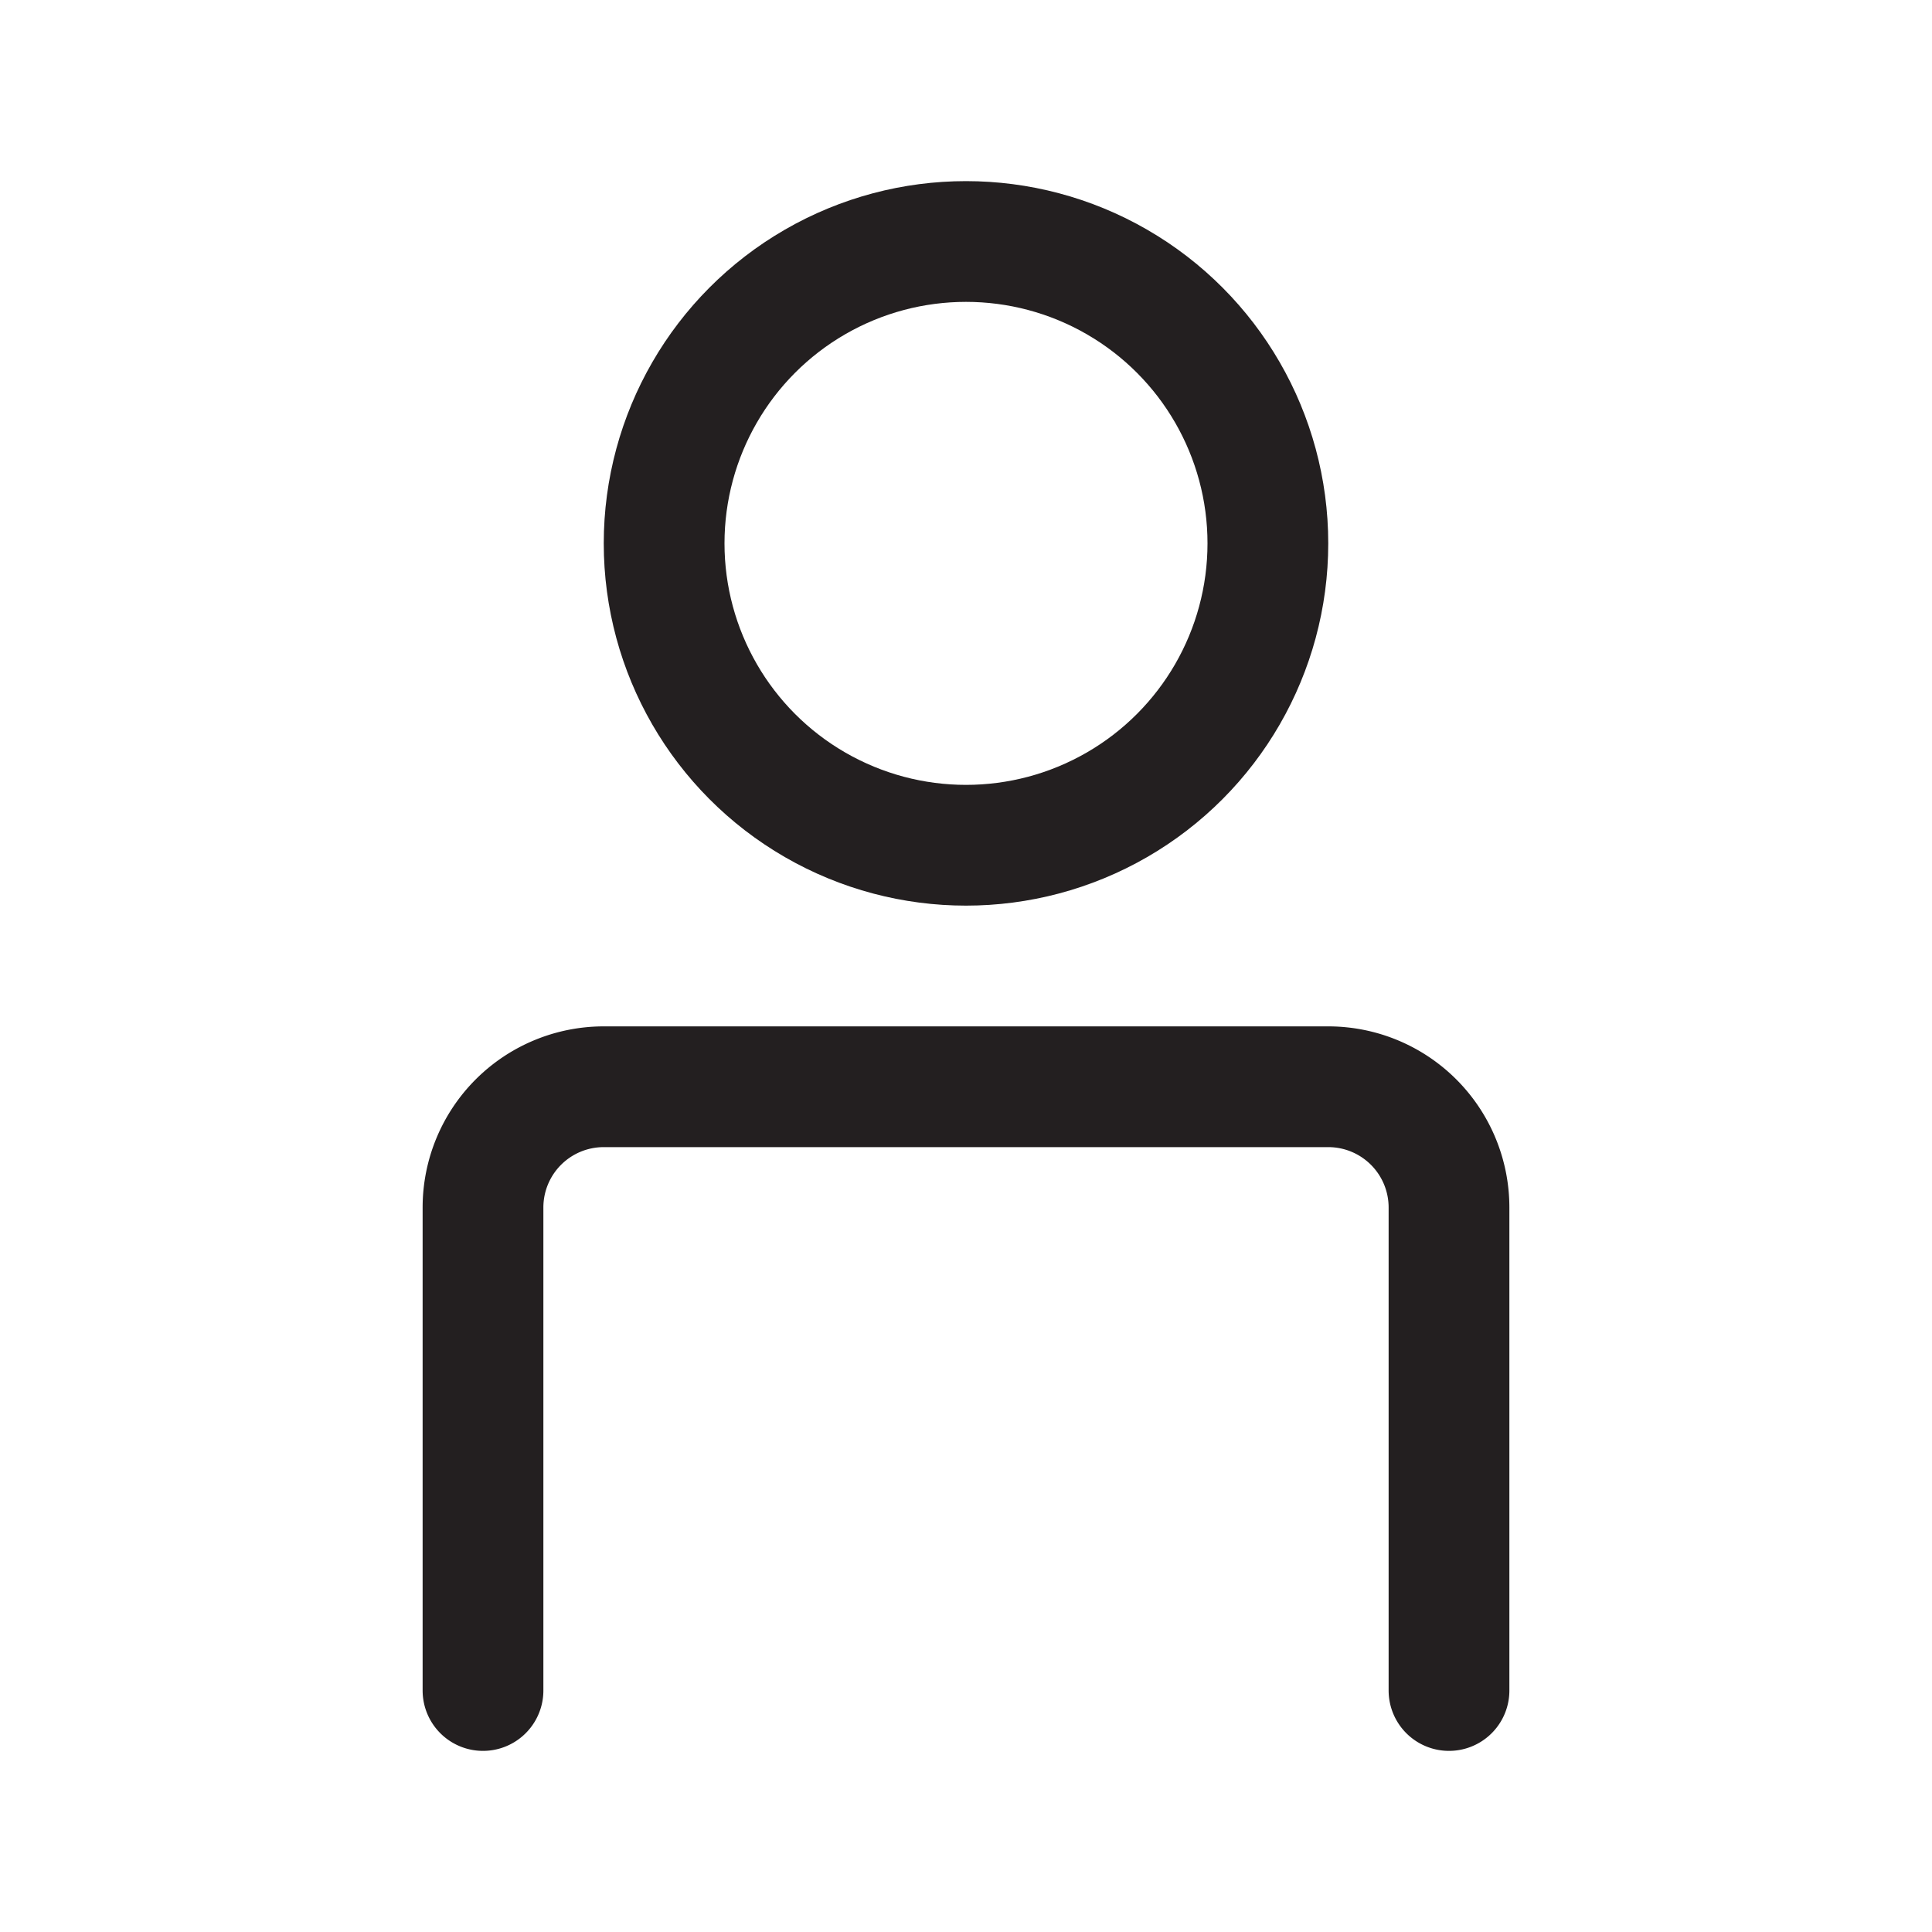
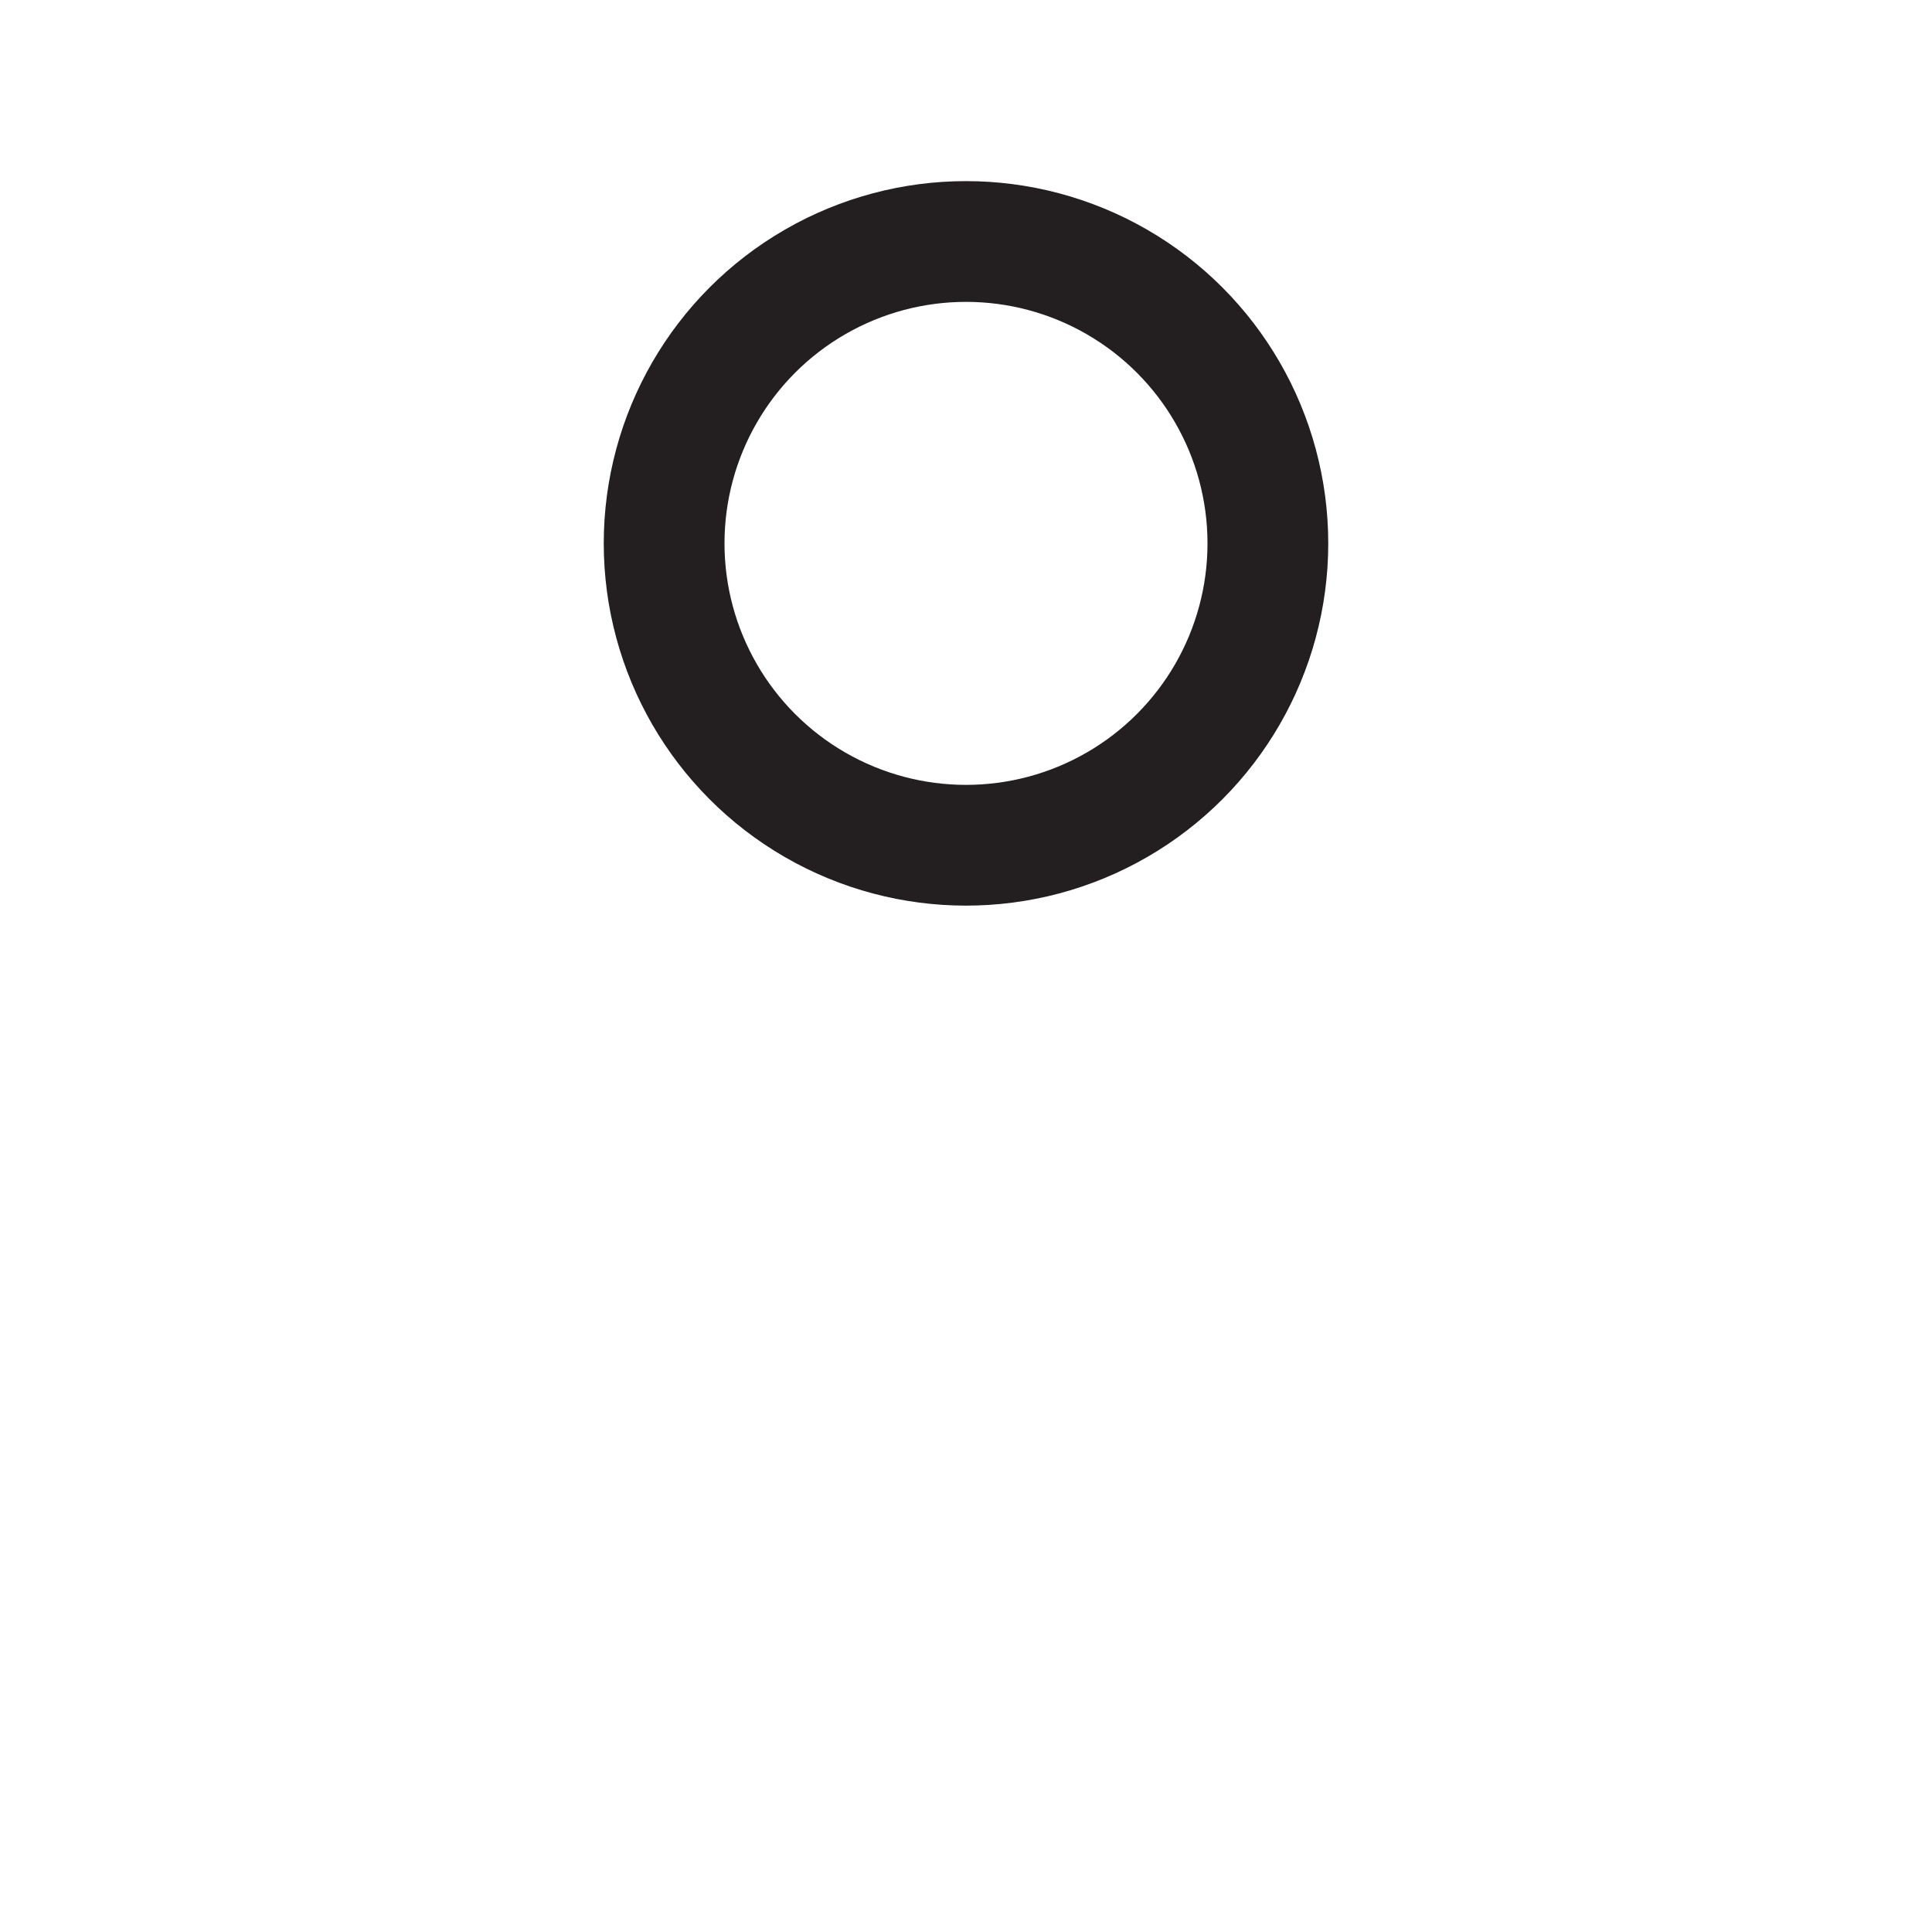
<svg xmlns="http://www.w3.org/2000/svg" width="800px" height="800px" viewBox="0 0 32 32">
  <defs>
    <style>.cls-1{fill:none;stroke:#231f20;stroke-linecap:round;stroke-linejoin:round;stroke-width:2px;}</style>
  </defs>
  <g id="user">
    <circle class="cls-1" cx="16" cy="9" r="5" />
-     <path class="cls-1" d="M8,28V20a2,2,0,0,1,2-2H22a2,2,0,0,1,2,2v8" />
  </g>
</svg>